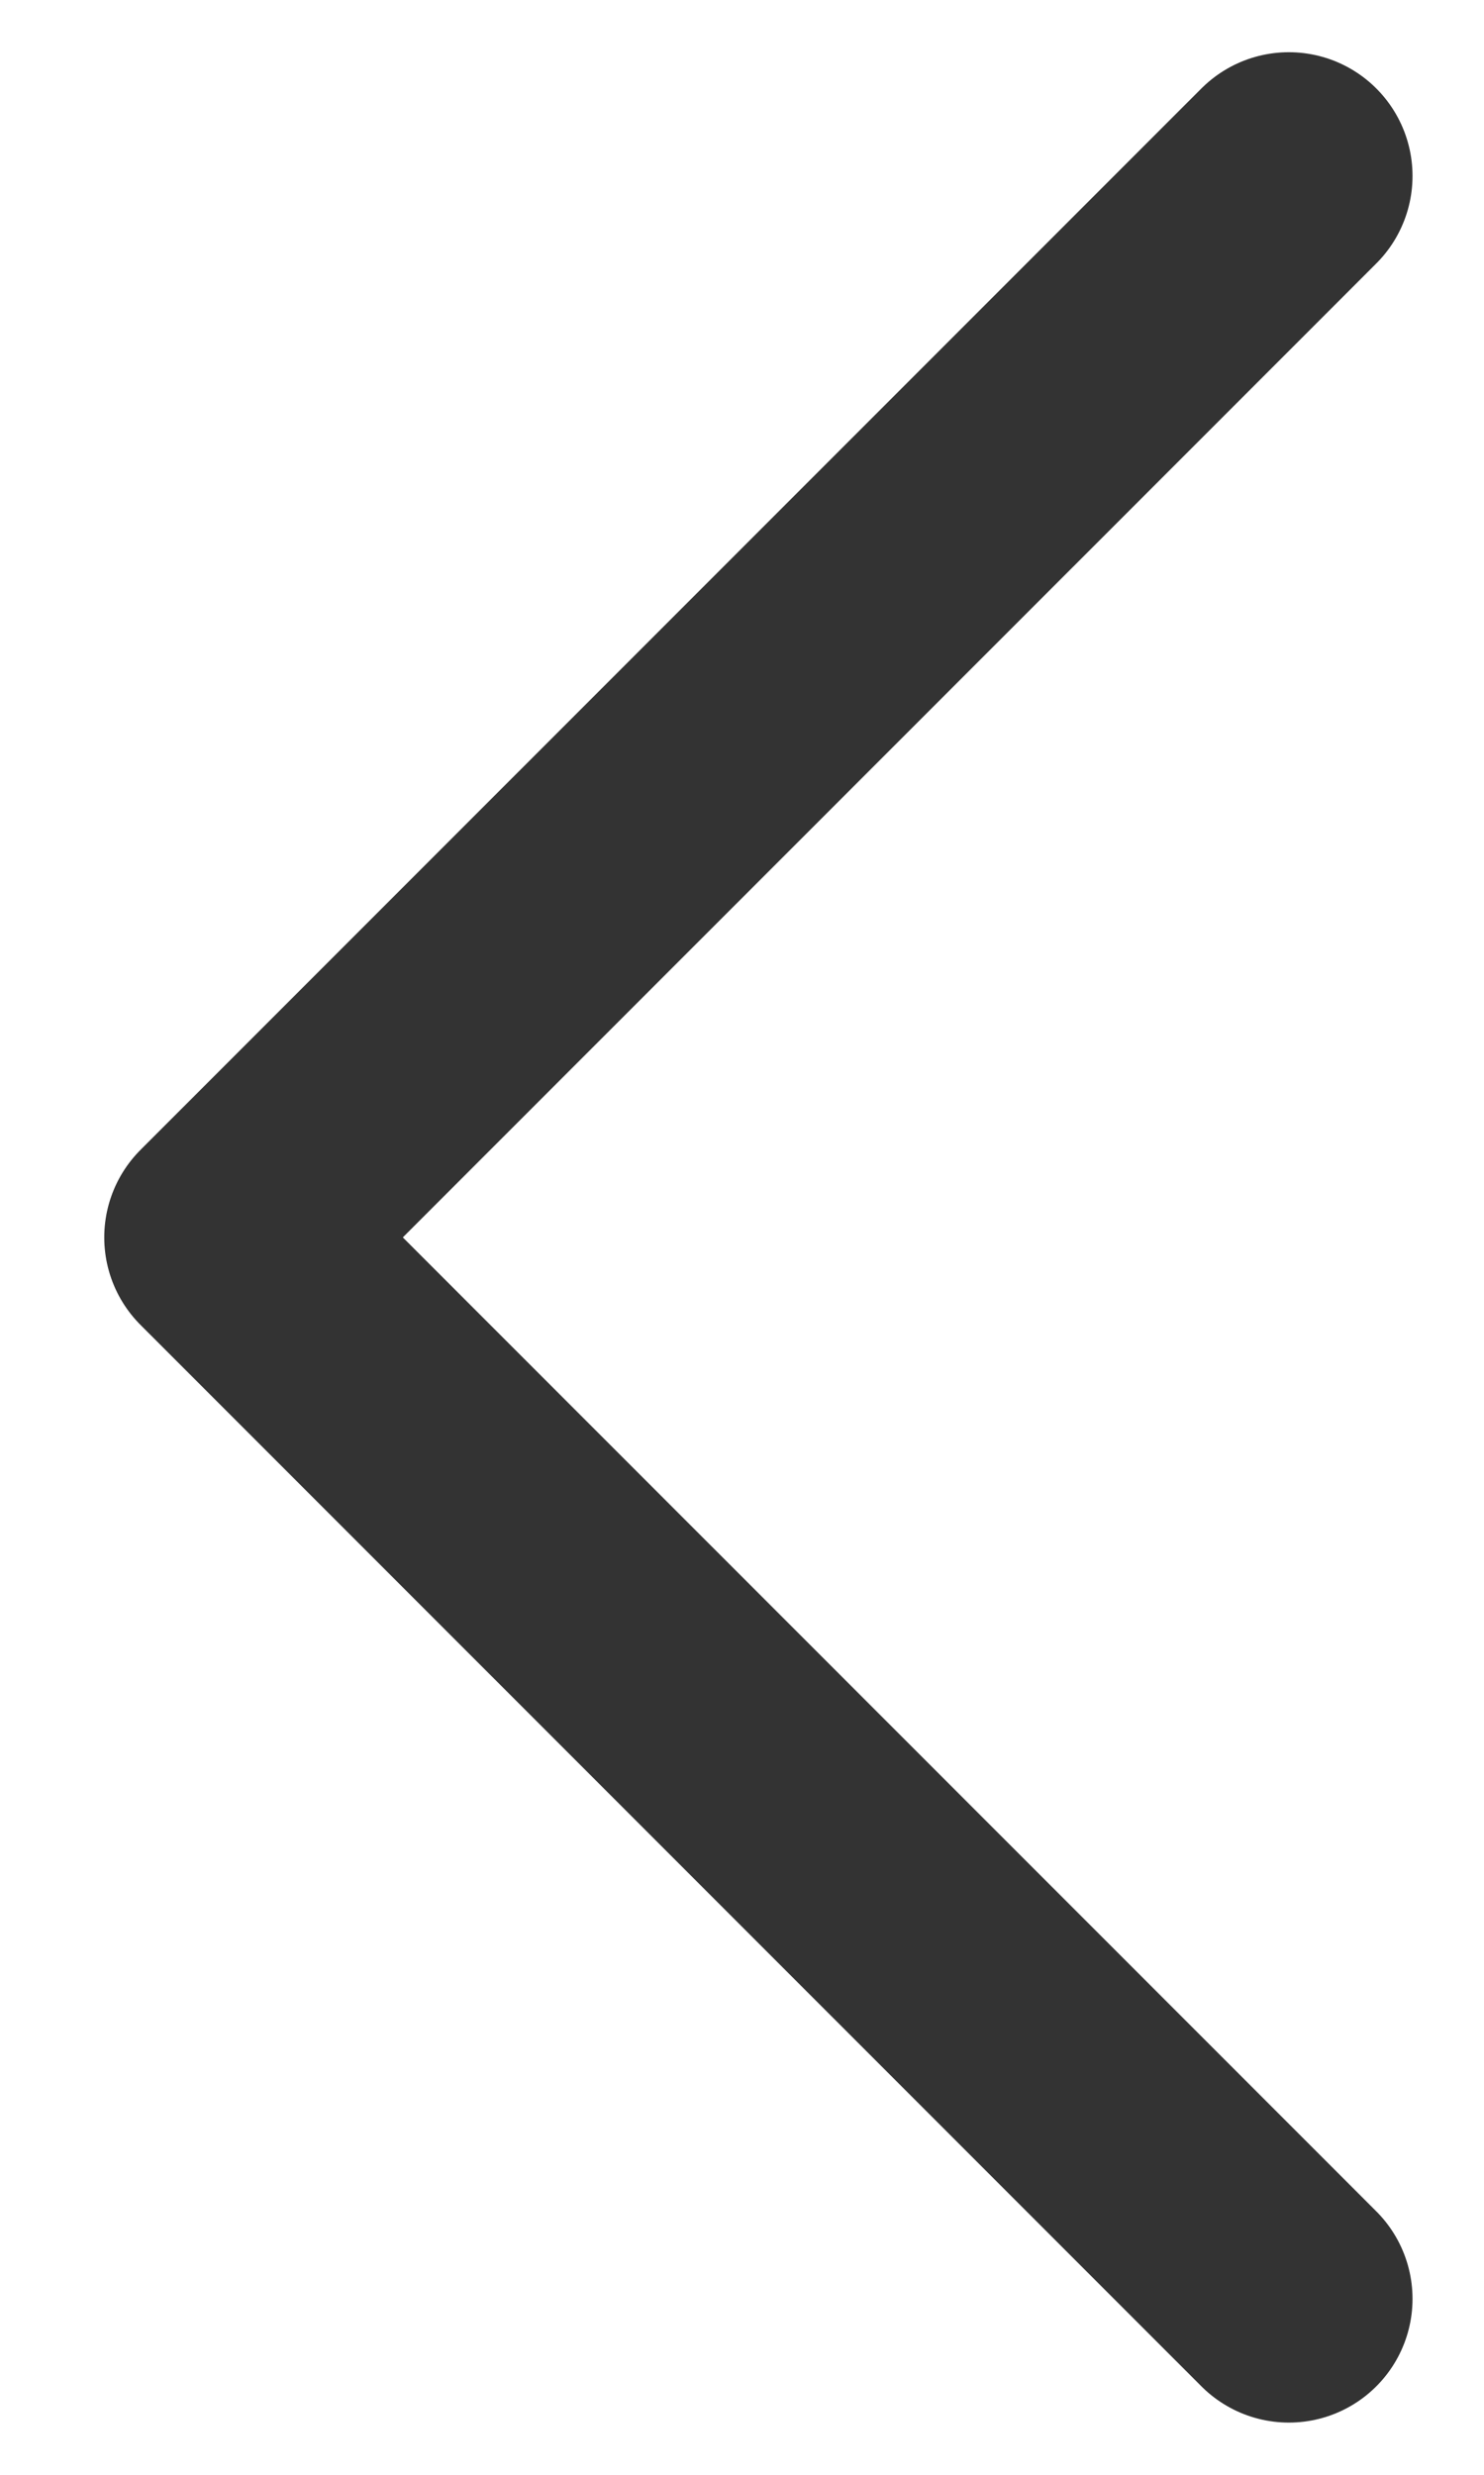
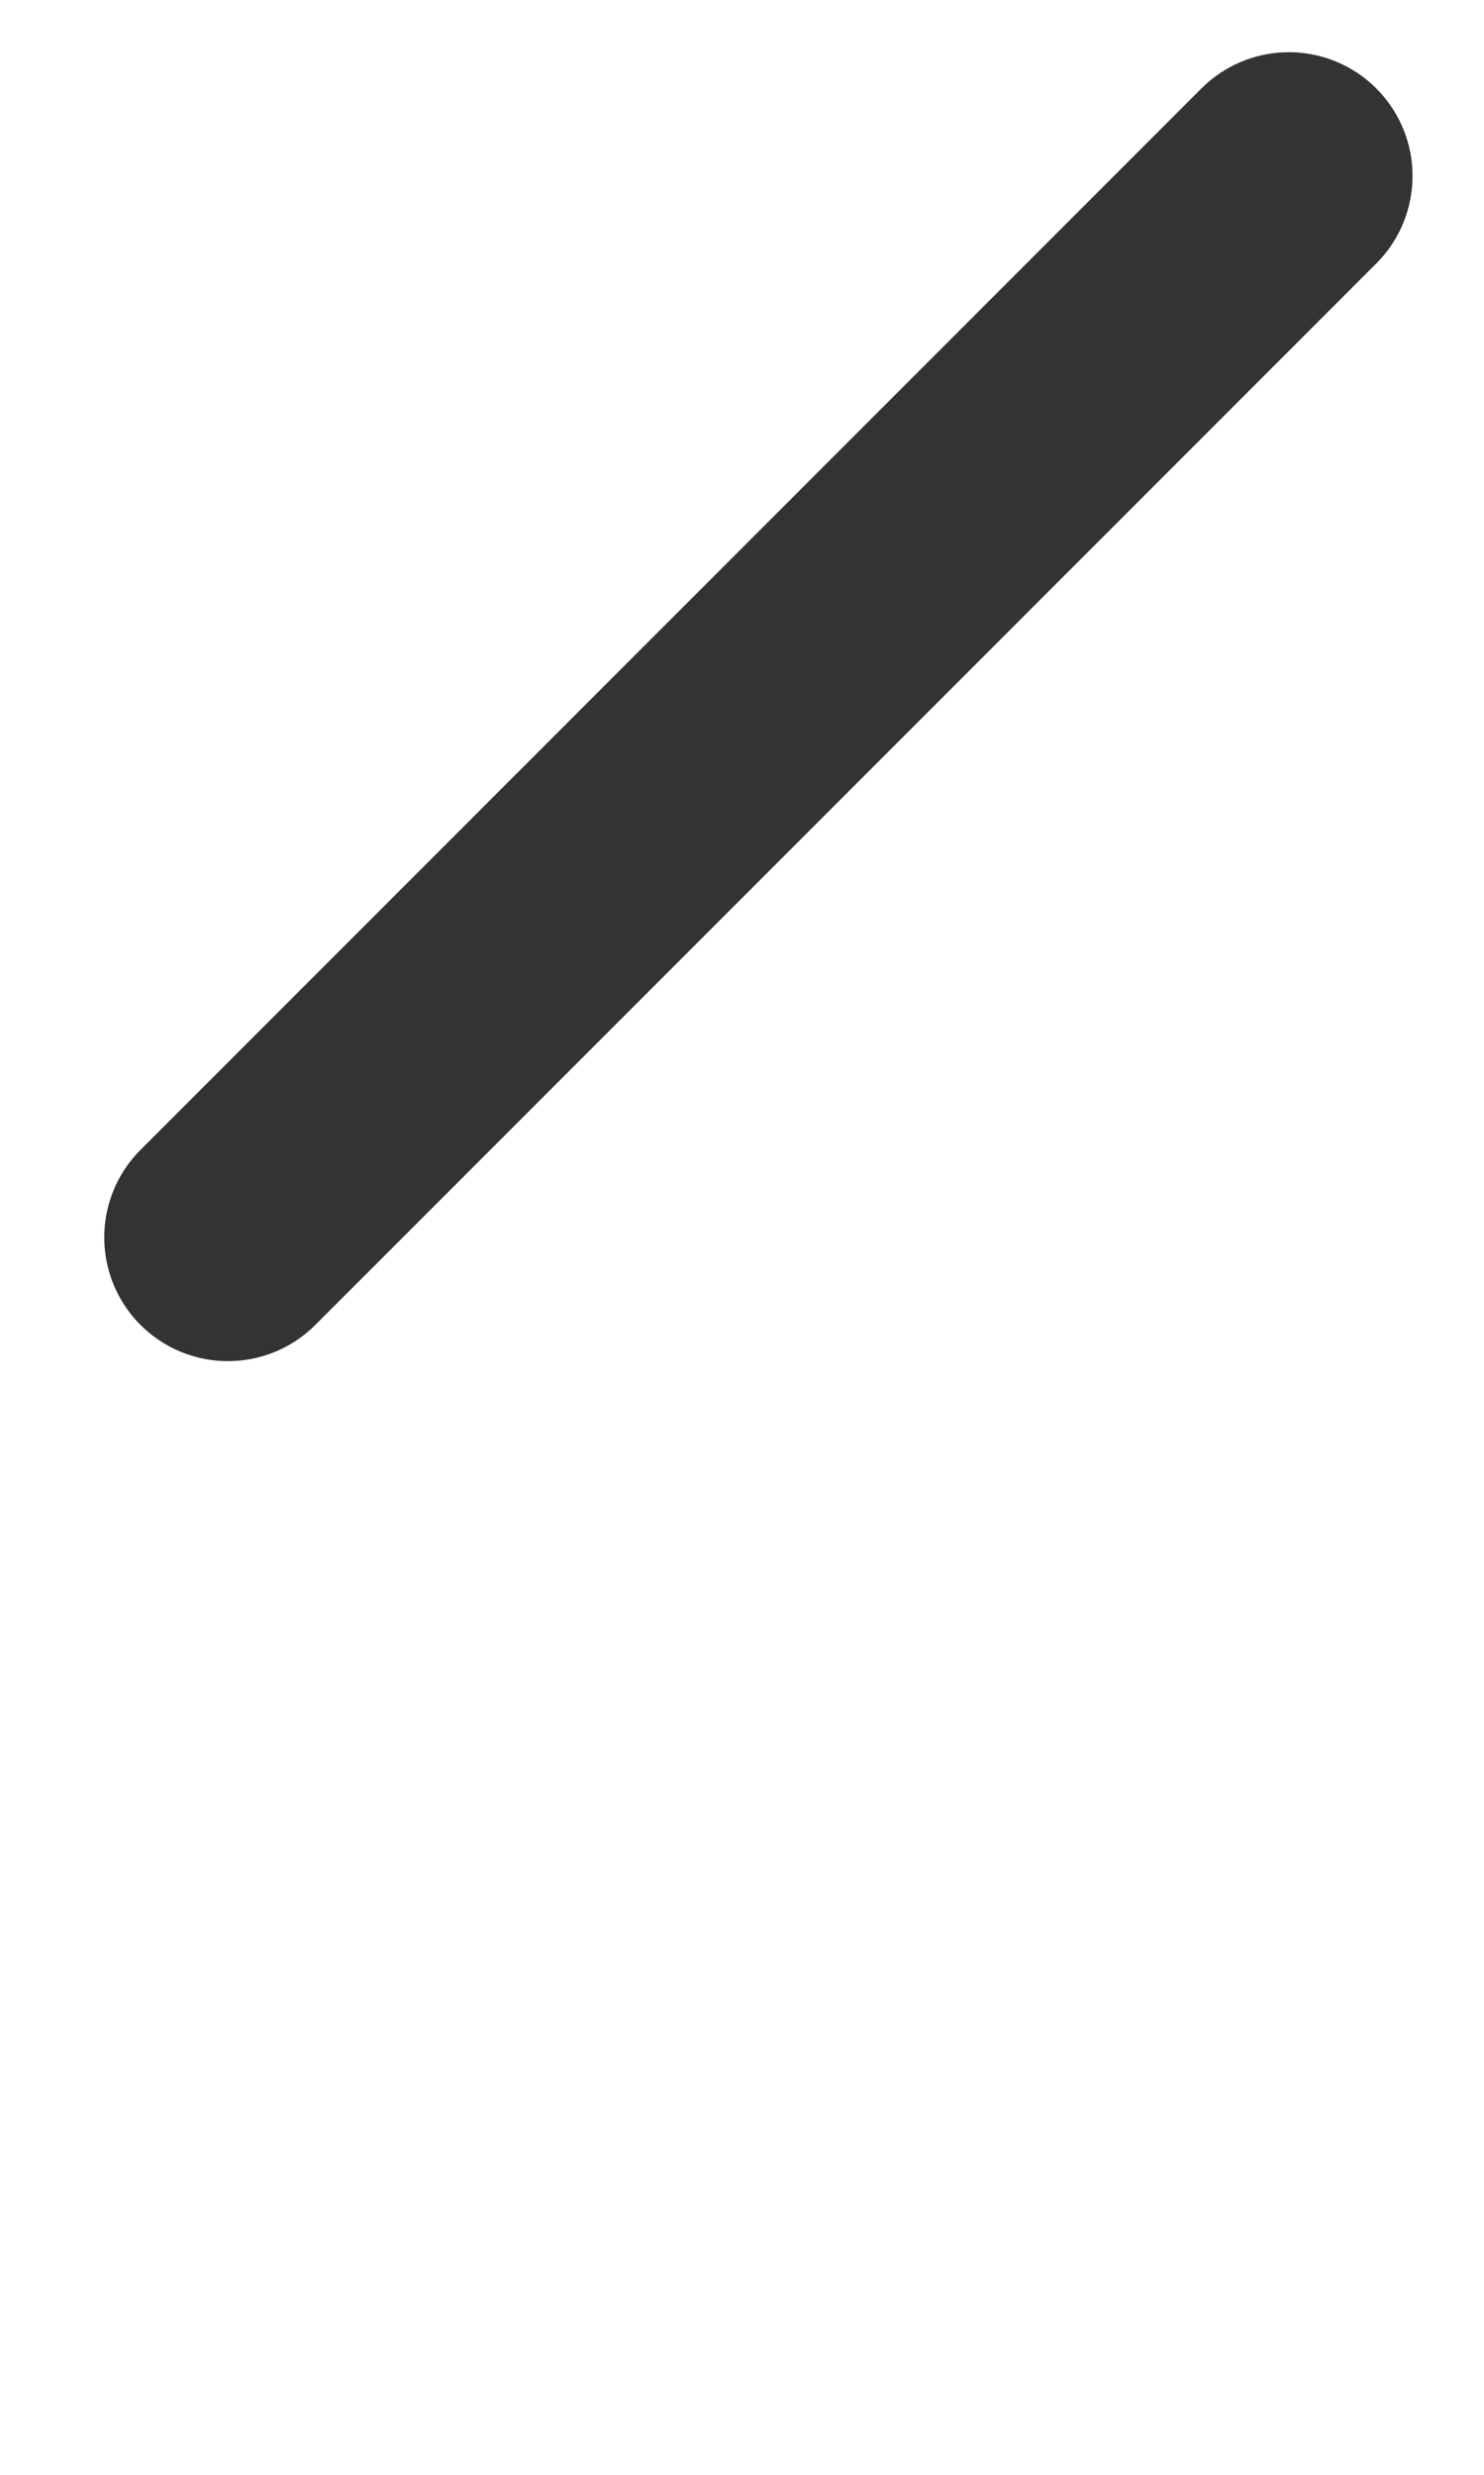
<svg xmlns="http://www.w3.org/2000/svg" width="12" height="20" viewBox="0 0 12 20" fill="none">
-   <path d="M10.422 1.422L1.843 10L10.422 18.578" stroke="#333333" stroke-width="2" stroke-linecap="round" stroke-linejoin="round" />
+   <path d="M10.422 1.422L1.843 10" stroke="#333333" stroke-width="2" stroke-linecap="round" stroke-linejoin="round" />
</svg>